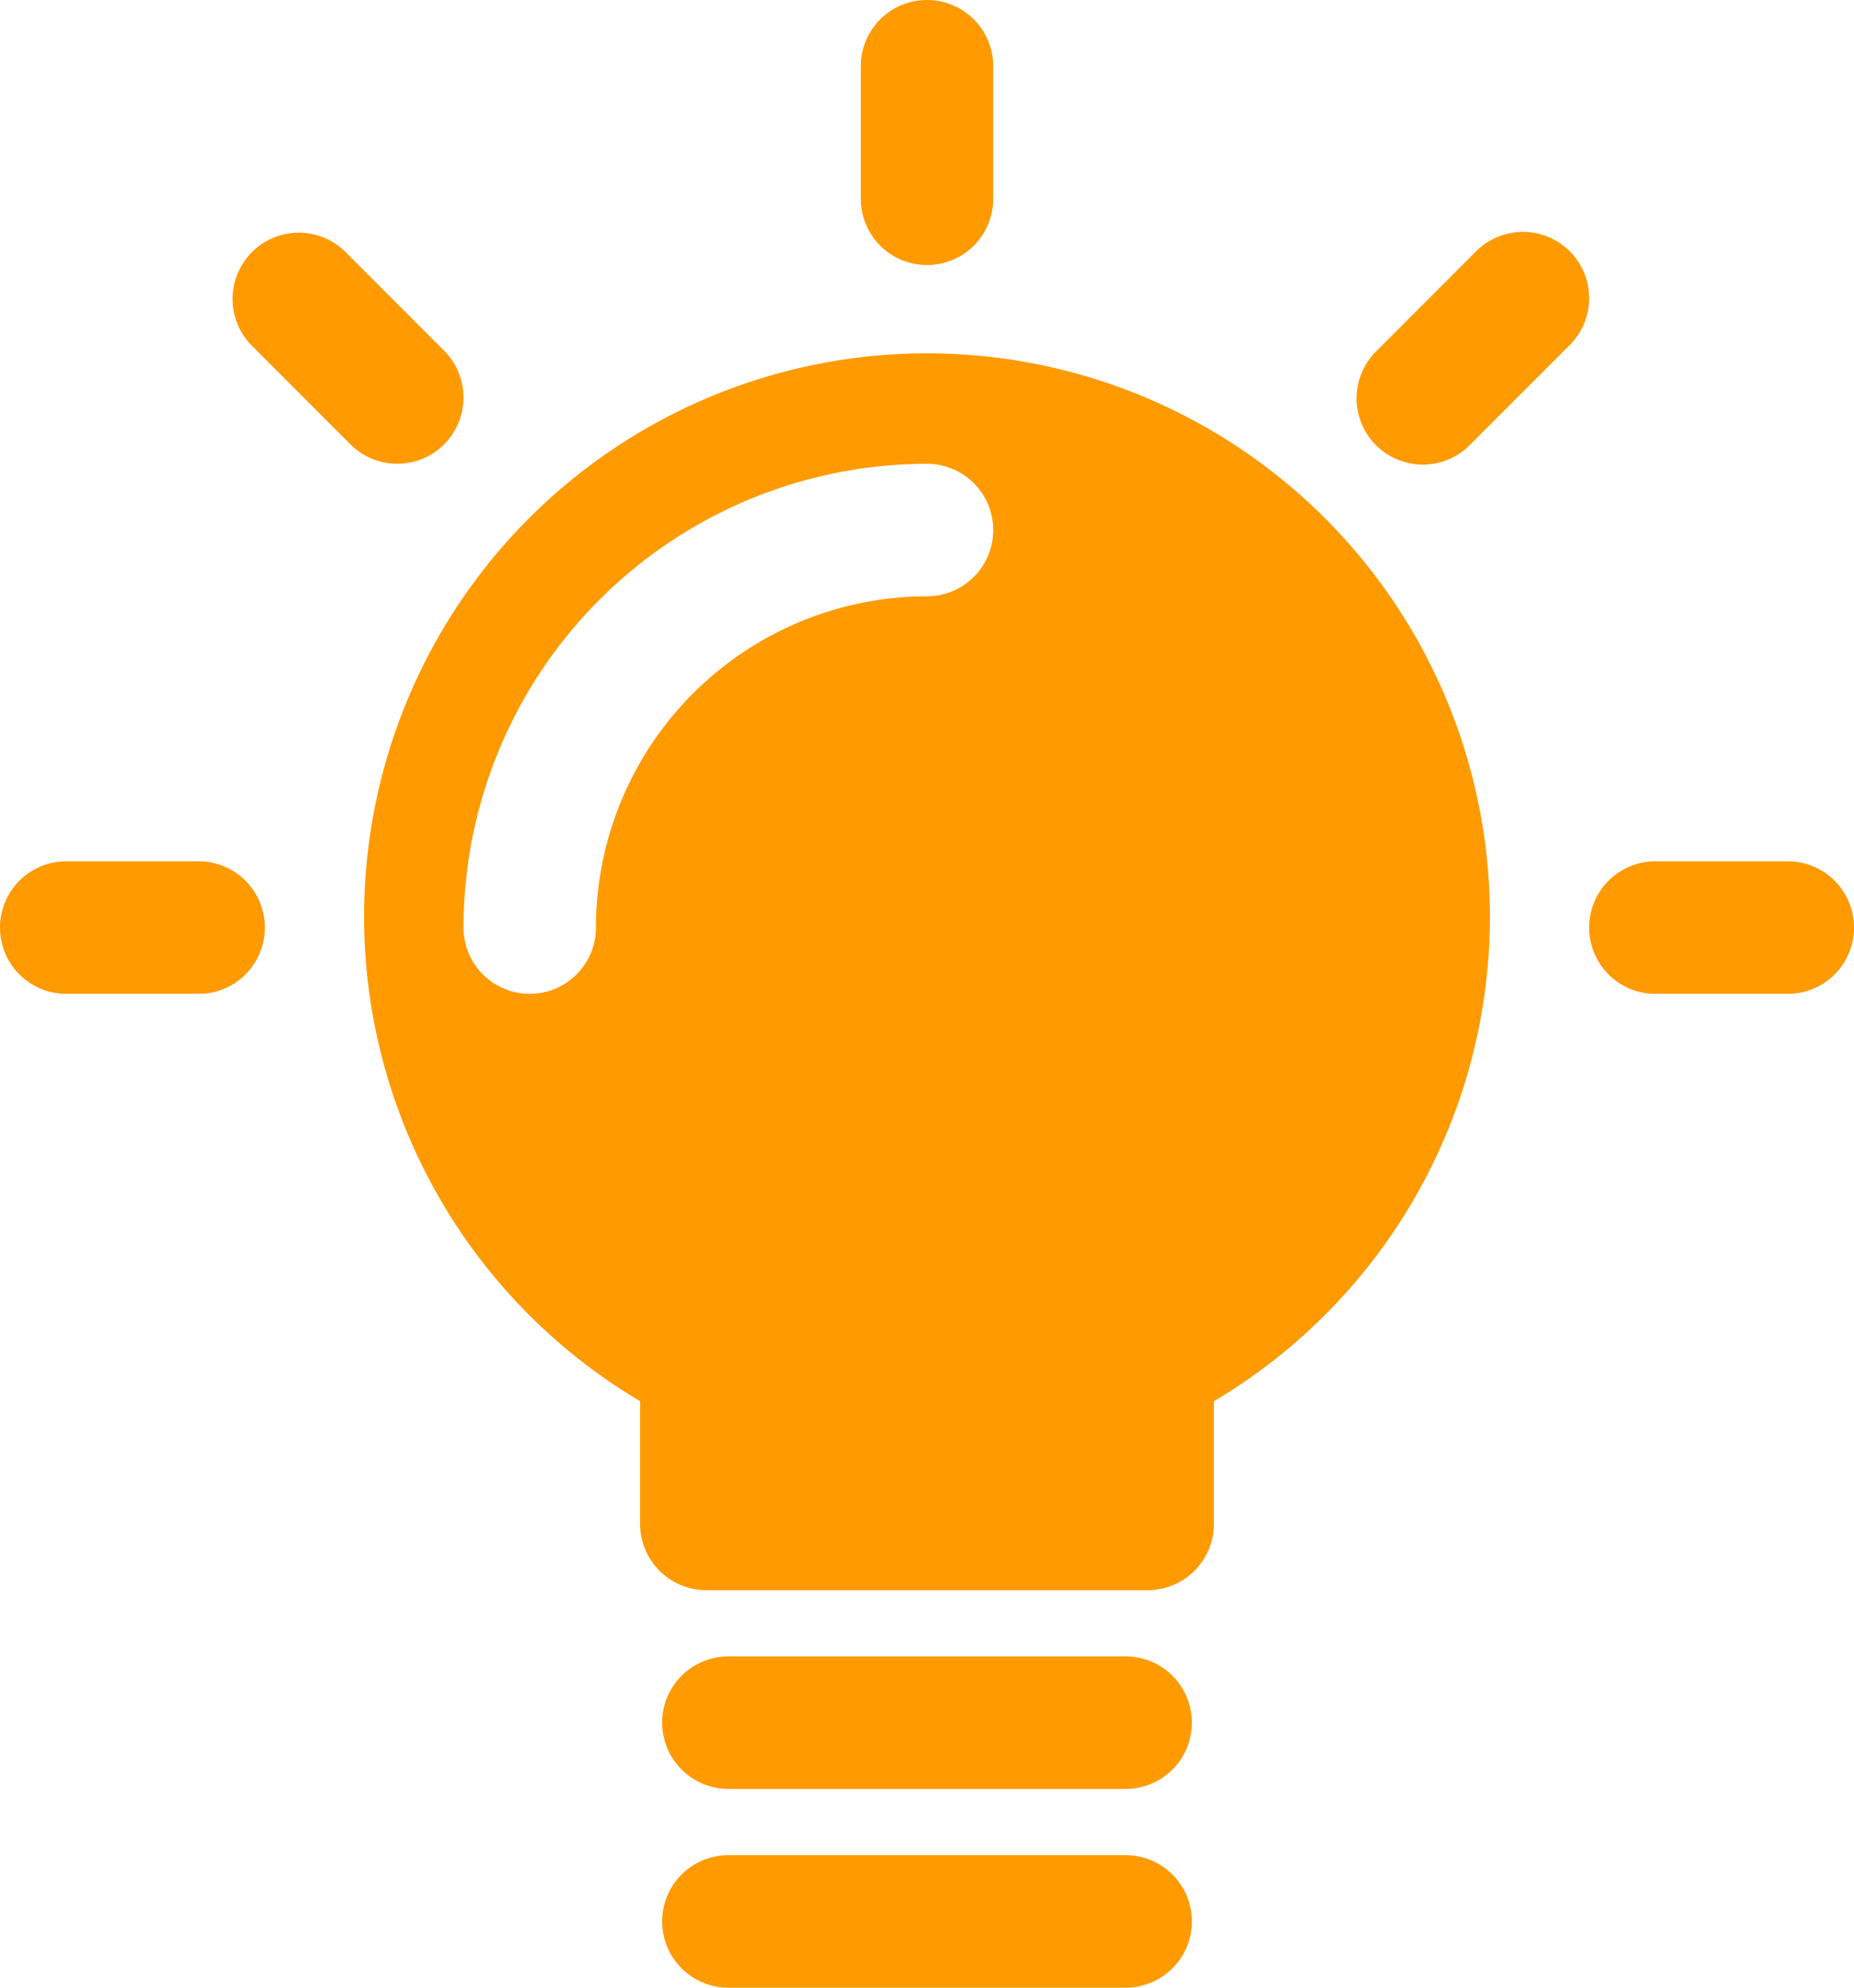
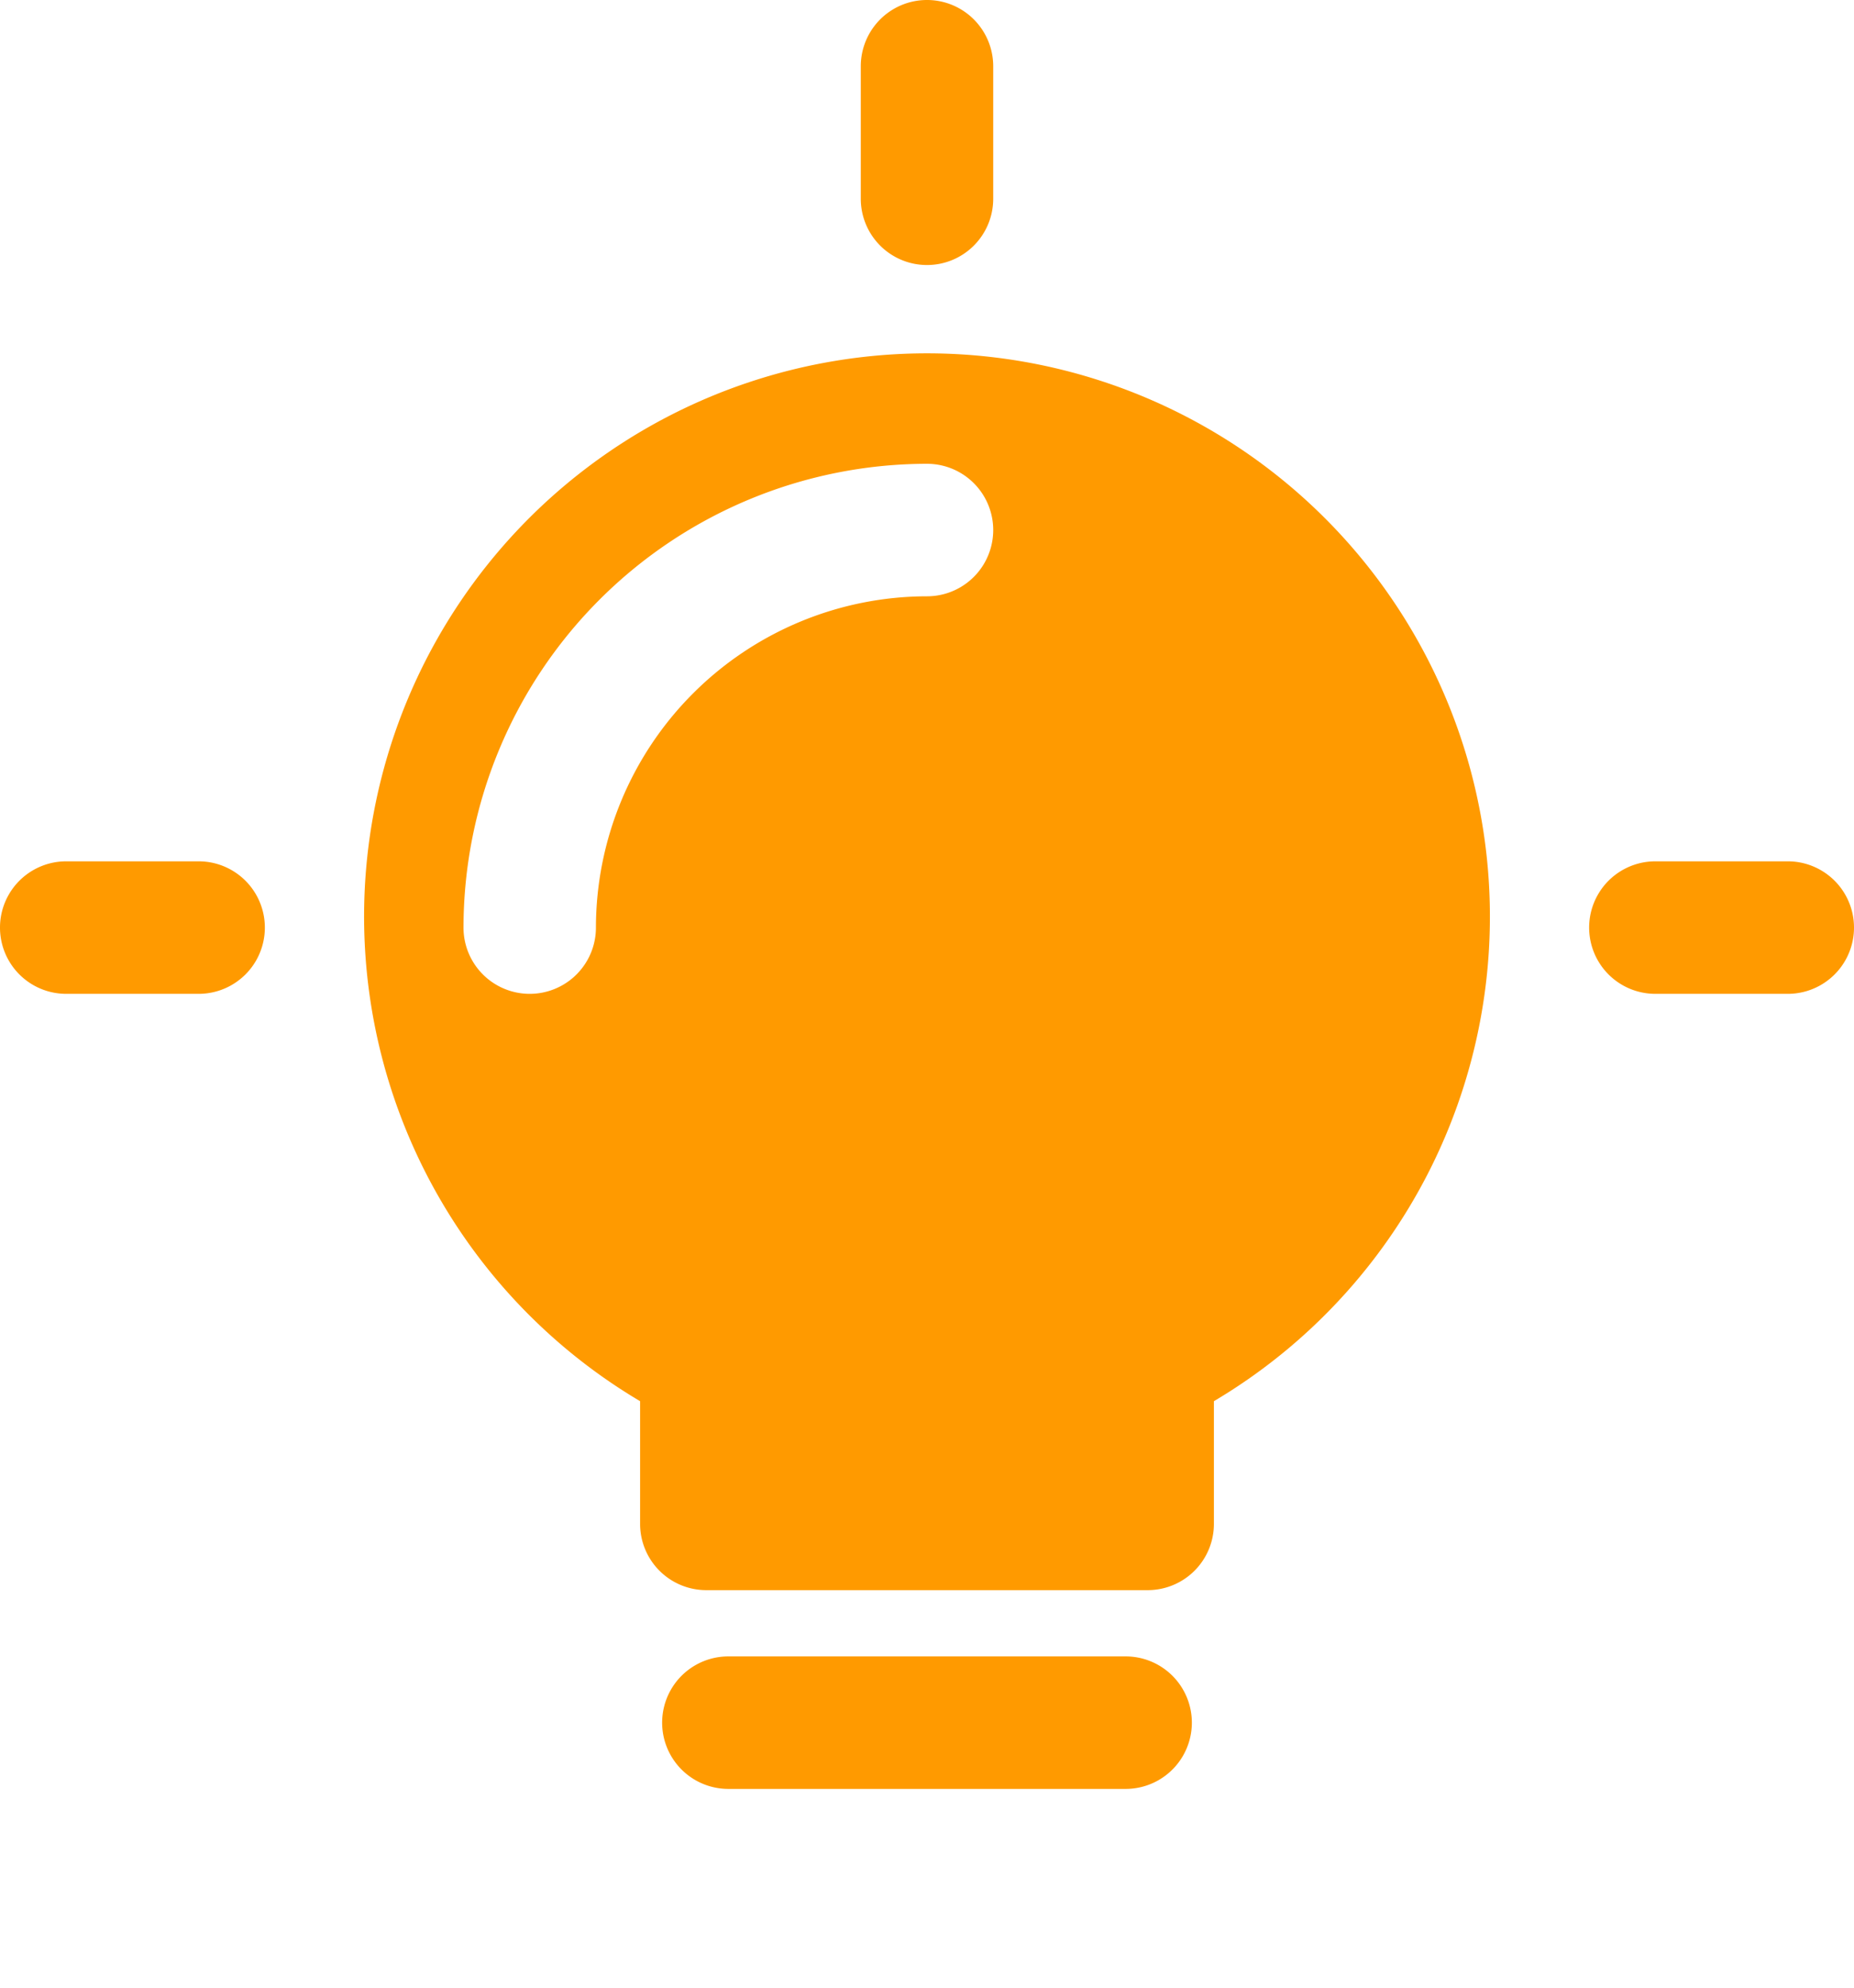
<svg xmlns="http://www.w3.org/2000/svg" viewBox="0 0 28 30">
  <title />
  <g data-name="Layer 2" id="Layer_2">
    <g id="Interface-Solid">
      <g id="work-business-solid-idea">
        <path d="M14,7a7.008,7.008,0,0,0-7,7,1,1,0,0,0,2,0,5.006,5.006,0,0,1,5-5,1,1,0,0,0,0-2Z" fill="none" />
        <path d="M17,25H11a1,1,0,0,0,0,2h6a1,1,0,0,0,0-2Z" fill="#ff9a00" opacity="1" original-fill="#000000" />
-         <path d="M17,28H11a1,1,0,0,0,0,2h6a1,1,0,0,0,0-2Z" fill="#ff9a00" opacity="1" original-fill="#000000" />
        <path d="M14,4a1.0 1,0,0,0,1-1V1a1,1,0,0,0-2,0V3A1.0 1,0,0,0,14,4Z" fill="#ff9a00" opacity="1" original-fill="#000000" />
        <path d="M3,13H1a1,1,0,0,0,0,2H3a1,1,0,0,0,0-2Z" fill="#ff9a00" opacity="1" original-fill="#000000" />
-         <path d="M6.707,6.707a1.0 1,0,0,0,0-1.414l-1.5-1.5A1.0 1,0,0,0,3.793,5.207l1.5,1.5a1.0 1,0,0,0,1.414,0Z" fill="#ff9a00" opacity="1" original-fill="#000000" />
        <path d="M27,13H25a1,1,0,0,0,0,2h2a1,1,0,0,0,0-2Z" fill="#ff9a00" opacity="1" original-fill="#000000" />
-         <path d="M23.707,3.793a1.0 1,0,0,0-1.414,0l-1.5,1.5A1.0 1,0,1,0,22.207,6.707l1.5-1.5A1.0 1,0,0,0,23.707,3.793Z" fill="#ff9a00" opacity="1" original-fill="#000000" />
        <path d="M14,5.333A8.501,8.501,0,0,0,9.667,21.148V23a1.0 1,0,0,0,1,1h6.666a1.0 1,0,0,0,1-1V21.148A8.501,8.501,0,0,0,14,5.333ZM14,9a5.006,5.006,0,0,0-5,5,1,1,0,0,1-2,0,7.008,7.008,0,0,1,7-7,1,1,0,0,1,0,2Z" fill="#ff9a00" opacity="1" original-fill="#000000" />
      </g>
    </g>
  </g>
</svg>